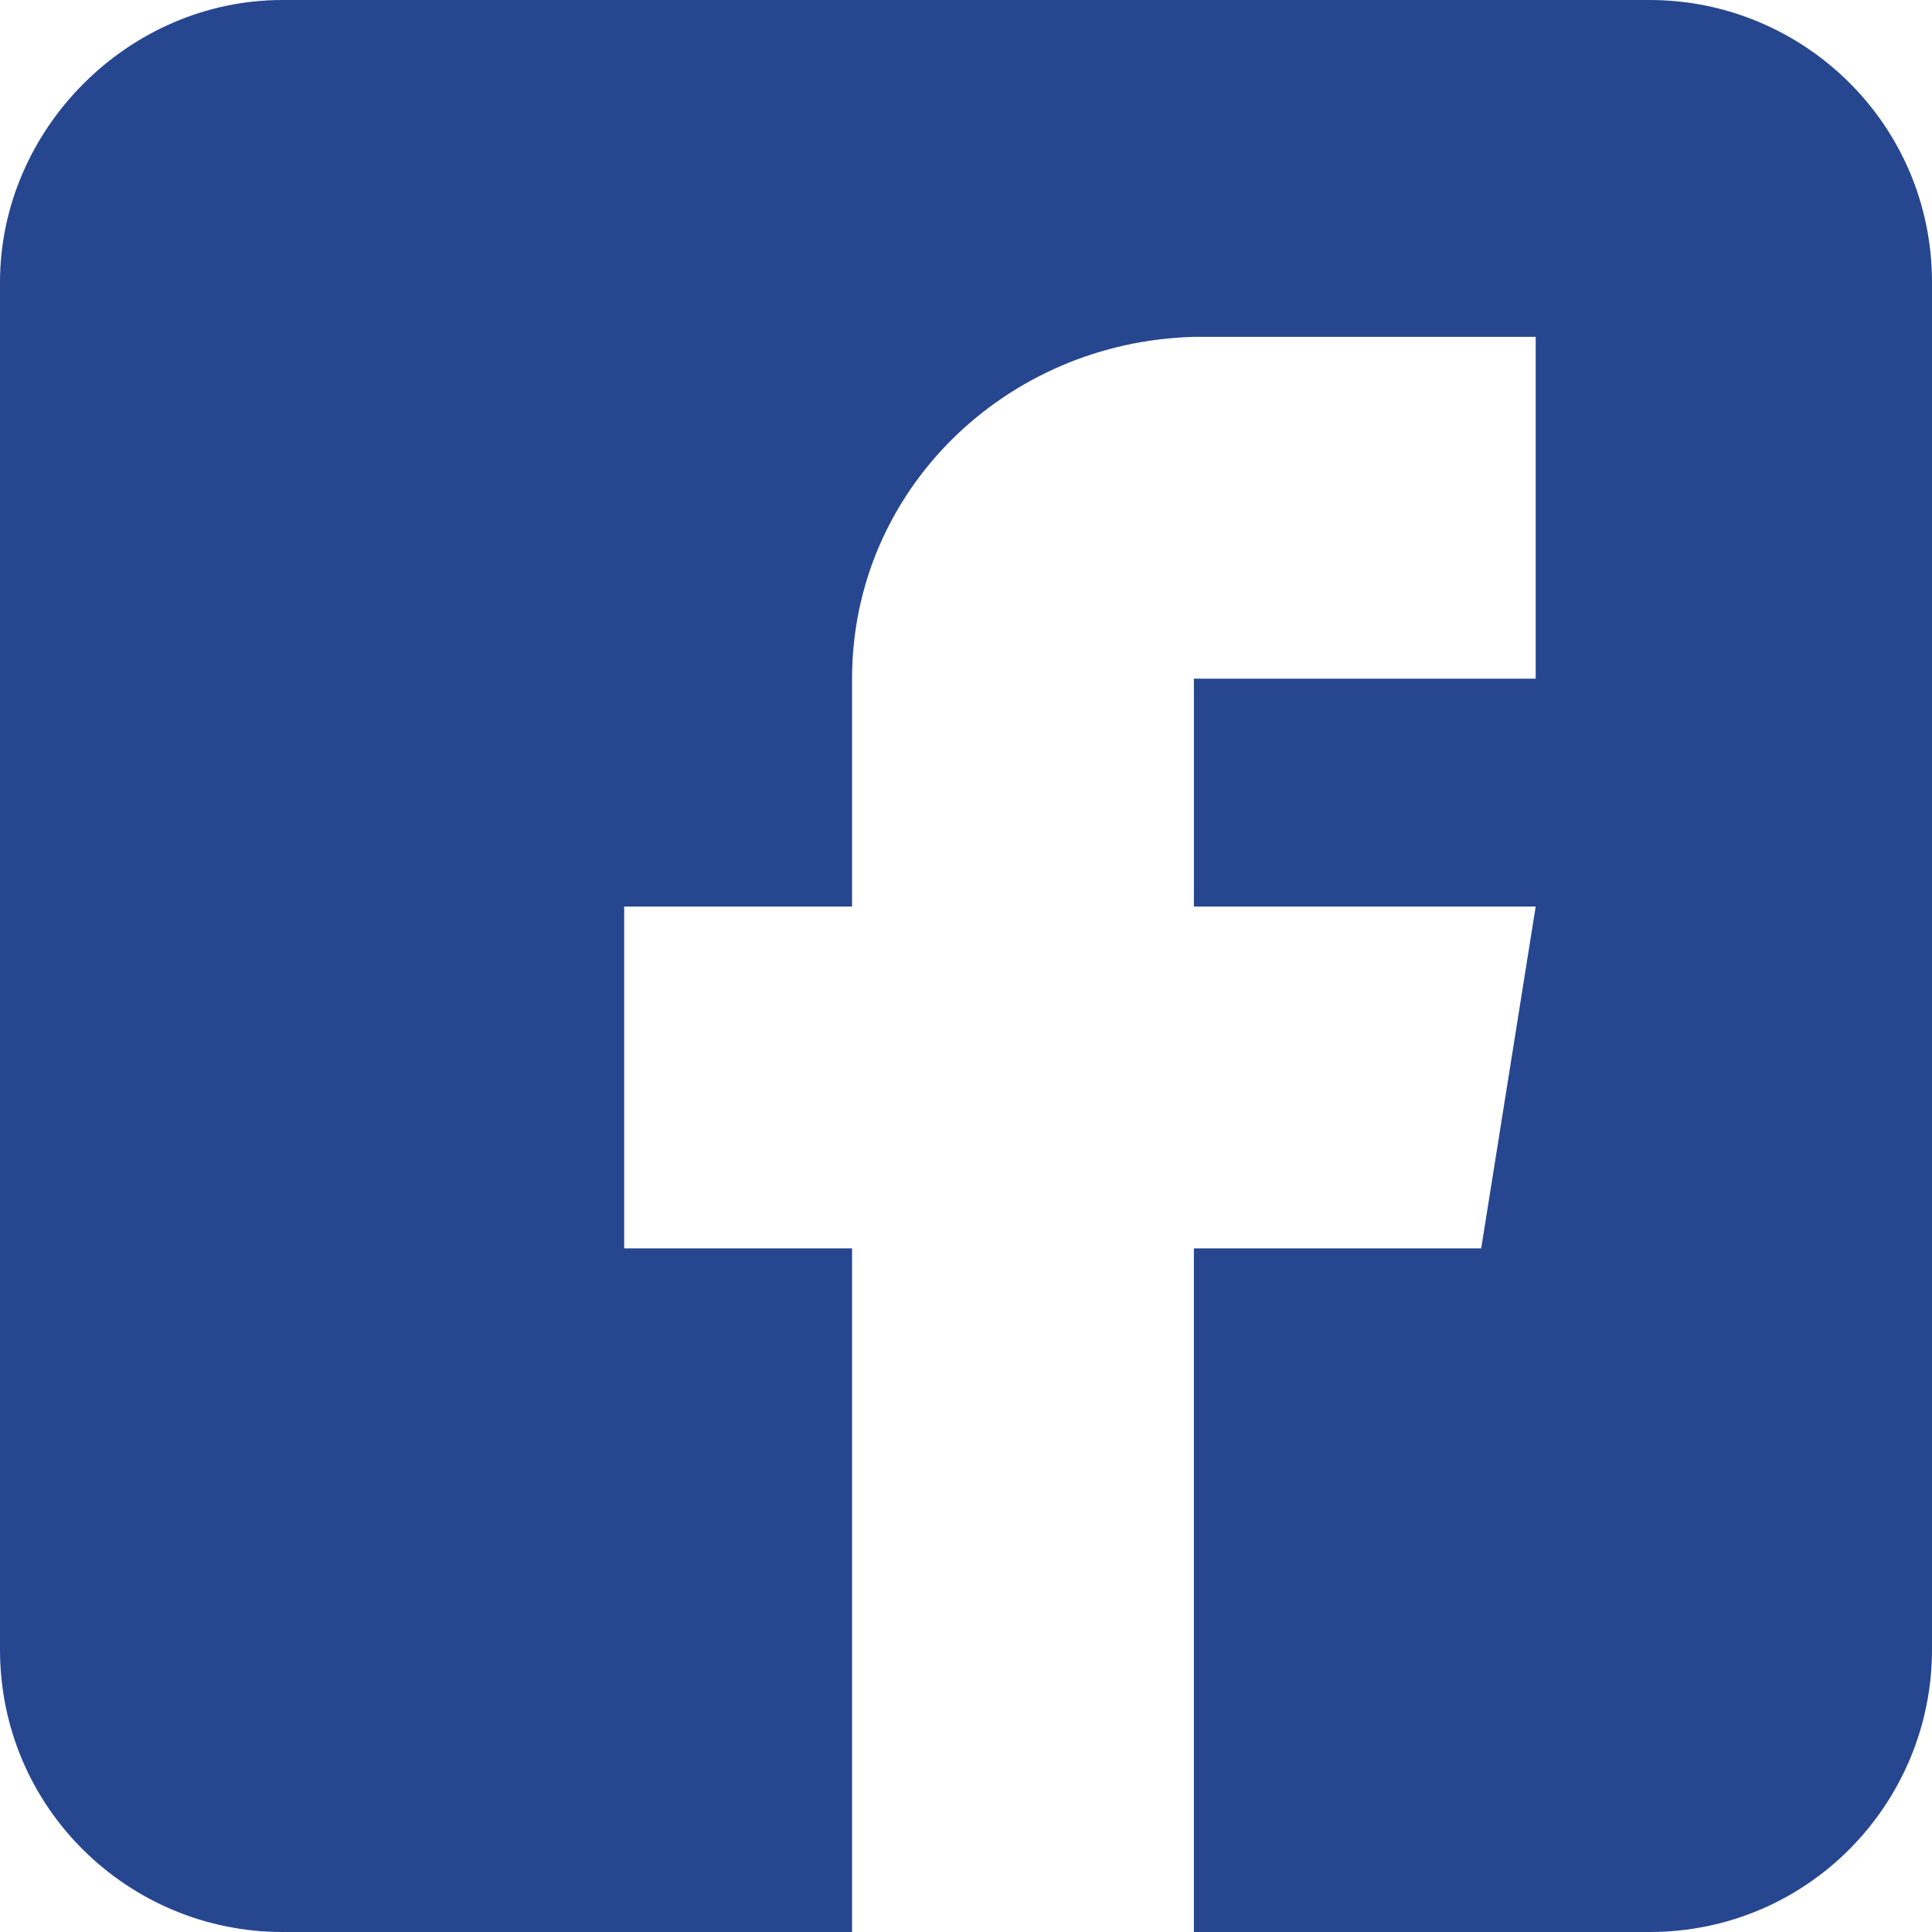
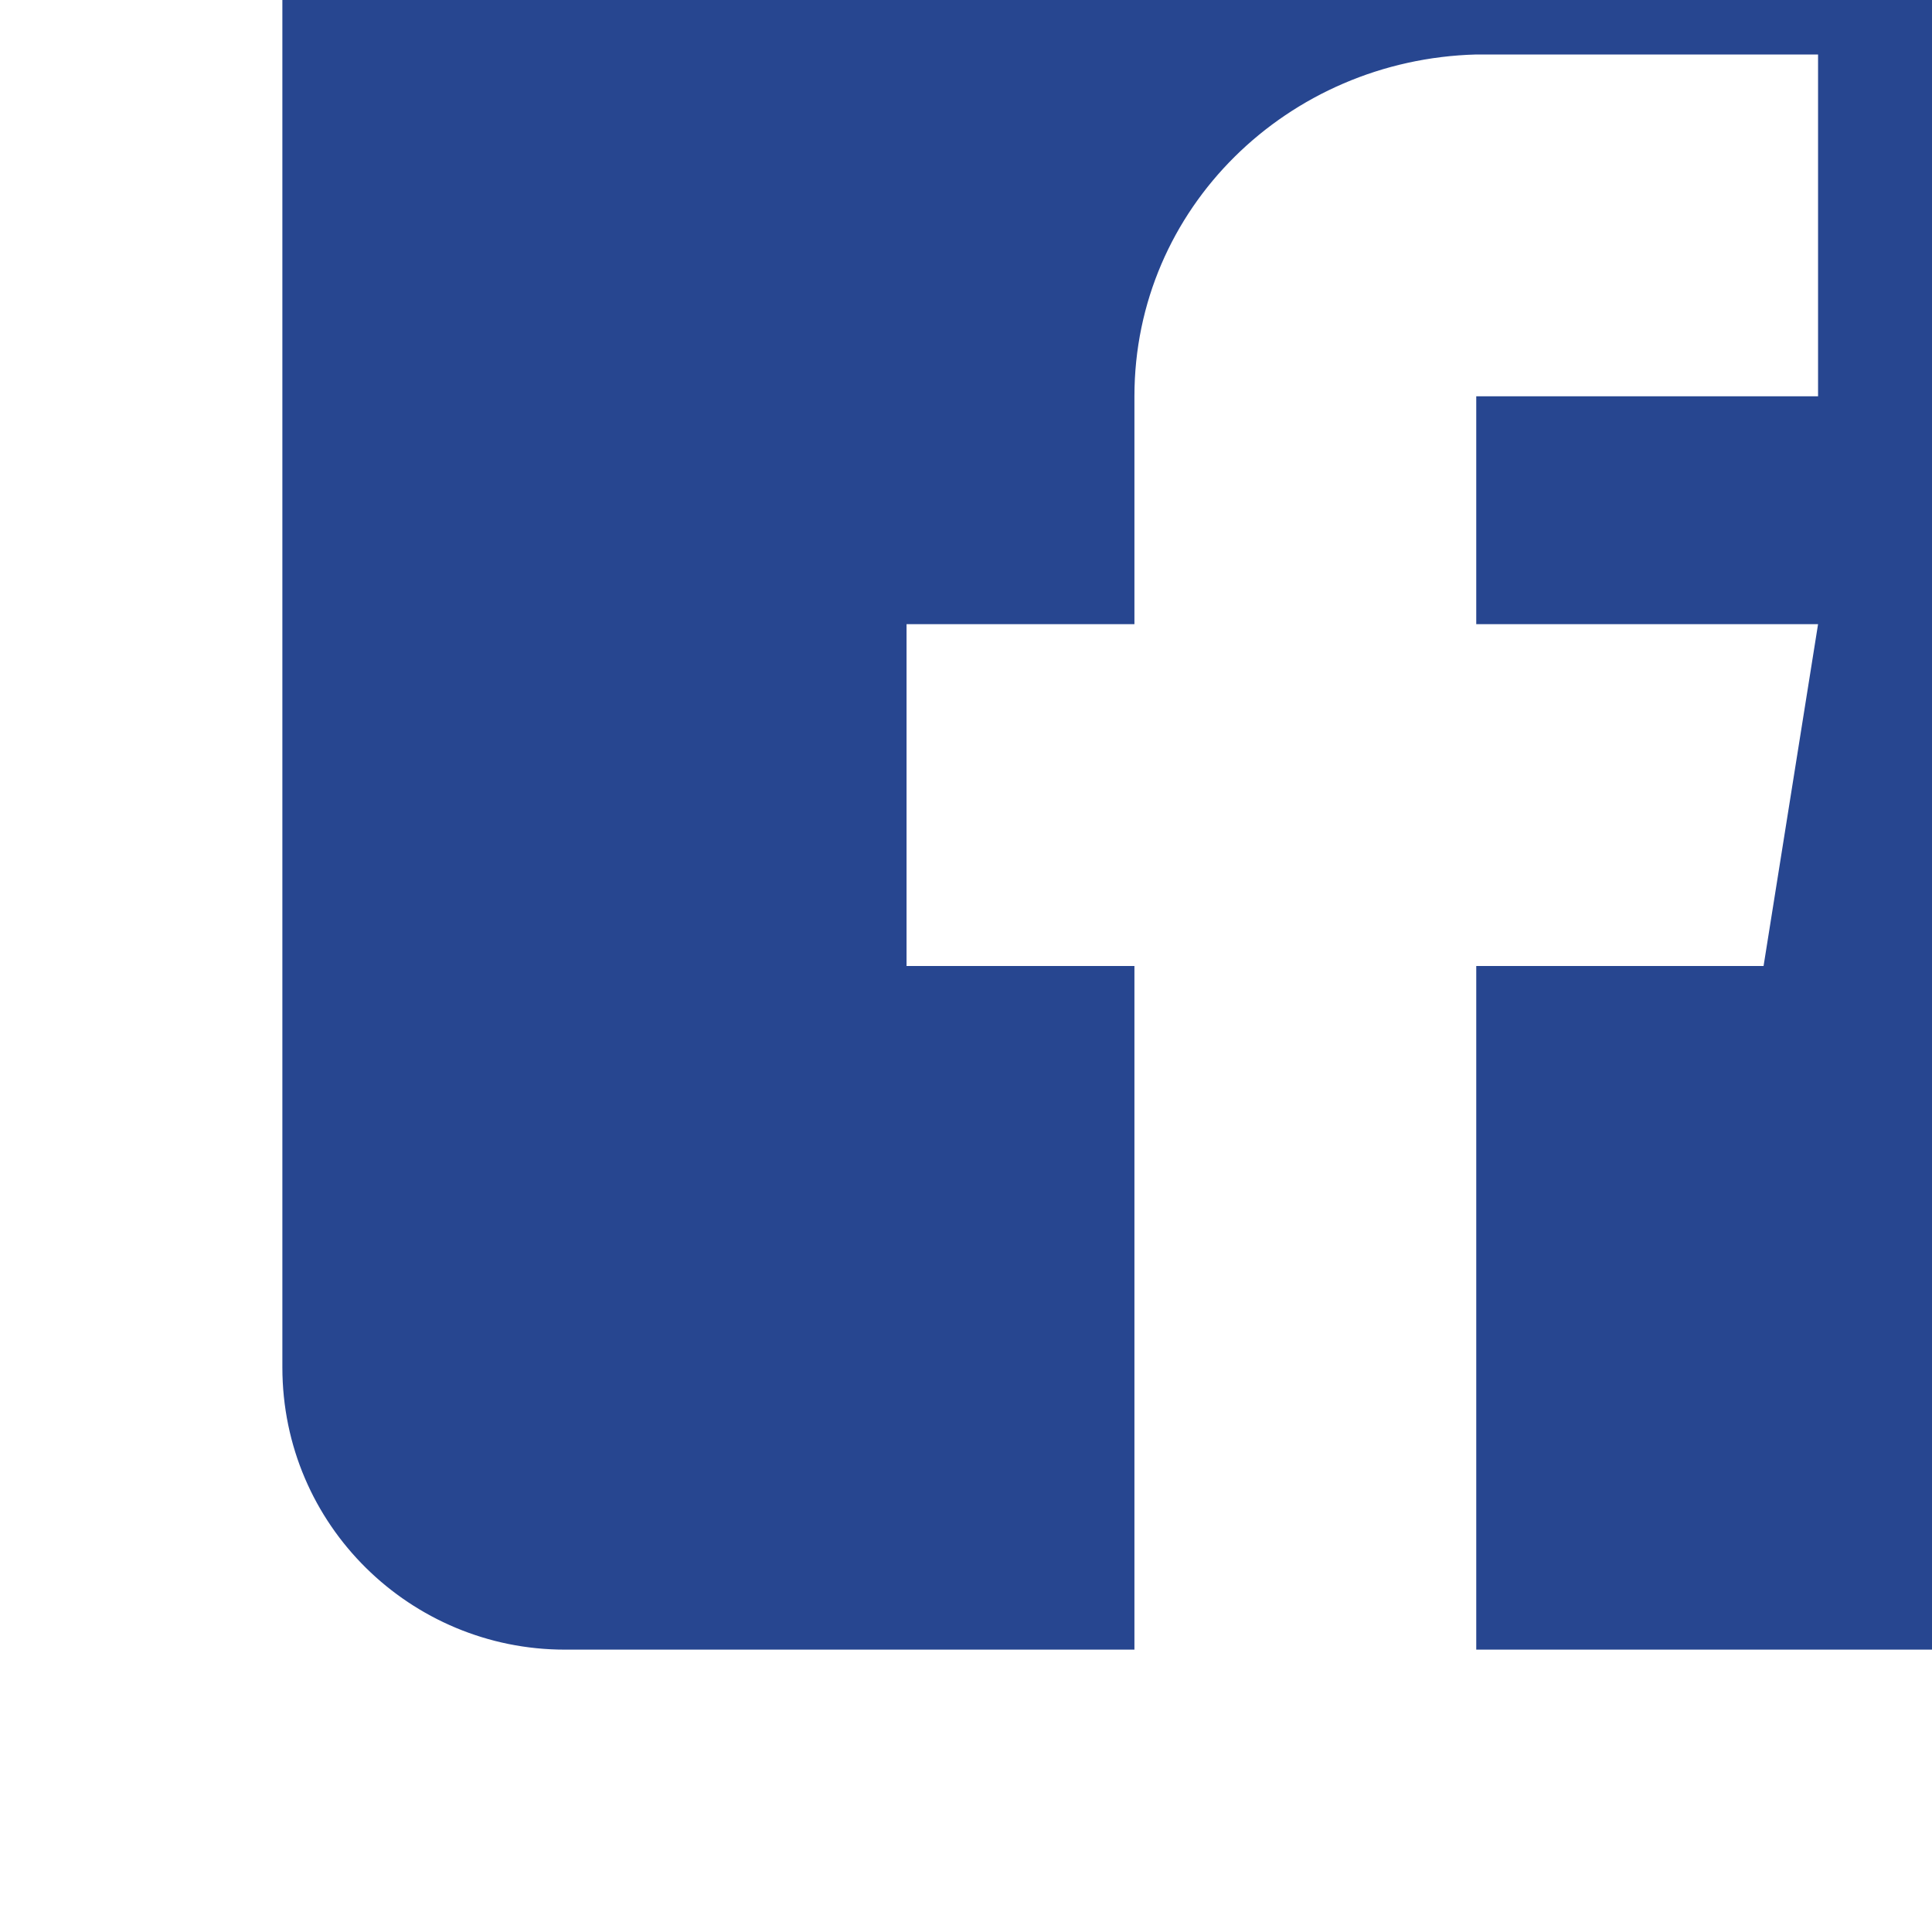
<svg xmlns="http://www.w3.org/2000/svg" version="1.1" viewBox="0 0 39 39">
  <defs>
    <style>
      .cls-1 {
        fill: #274690;
      }
    </style>
  </defs>
  <g>
    <g id="Calque_1">
-       <path id="facebook" class="cls-1" d="M33.3,0H5.7C2.6,0,0,2.6,0,5.7v27.6c0,3.2,2.6,5.7,5.7,5.7h11.5v-13.8h-4.6v-6.9h4.6v-4.6c0-3.8,3.1-6.8,6.9-6.9h6.9v6.9h-6.9v4.6h6.9l-1.1,6.9h-5.8v13.8h9.2c3.2,0,5.7-2.6,5.7-5.7V5.7c0-3.2-2.6-5.7-5.7-5.7Z" />
+       <path id="facebook" class="cls-1" d="M33.3,0H5.7v27.6c0,3.2,2.6,5.7,5.7,5.7h11.5v-13.8h-4.6v-6.9h4.6v-4.6c0-3.8,3.1-6.8,6.9-6.9h6.9v6.9h-6.9v4.6h6.9l-1.1,6.9h-5.8v13.8h9.2c3.2,0,5.7-2.6,5.7-5.7V5.7c0-3.2-2.6-5.7-5.7-5.7Z" />
    </g>
  </g>
</svg>